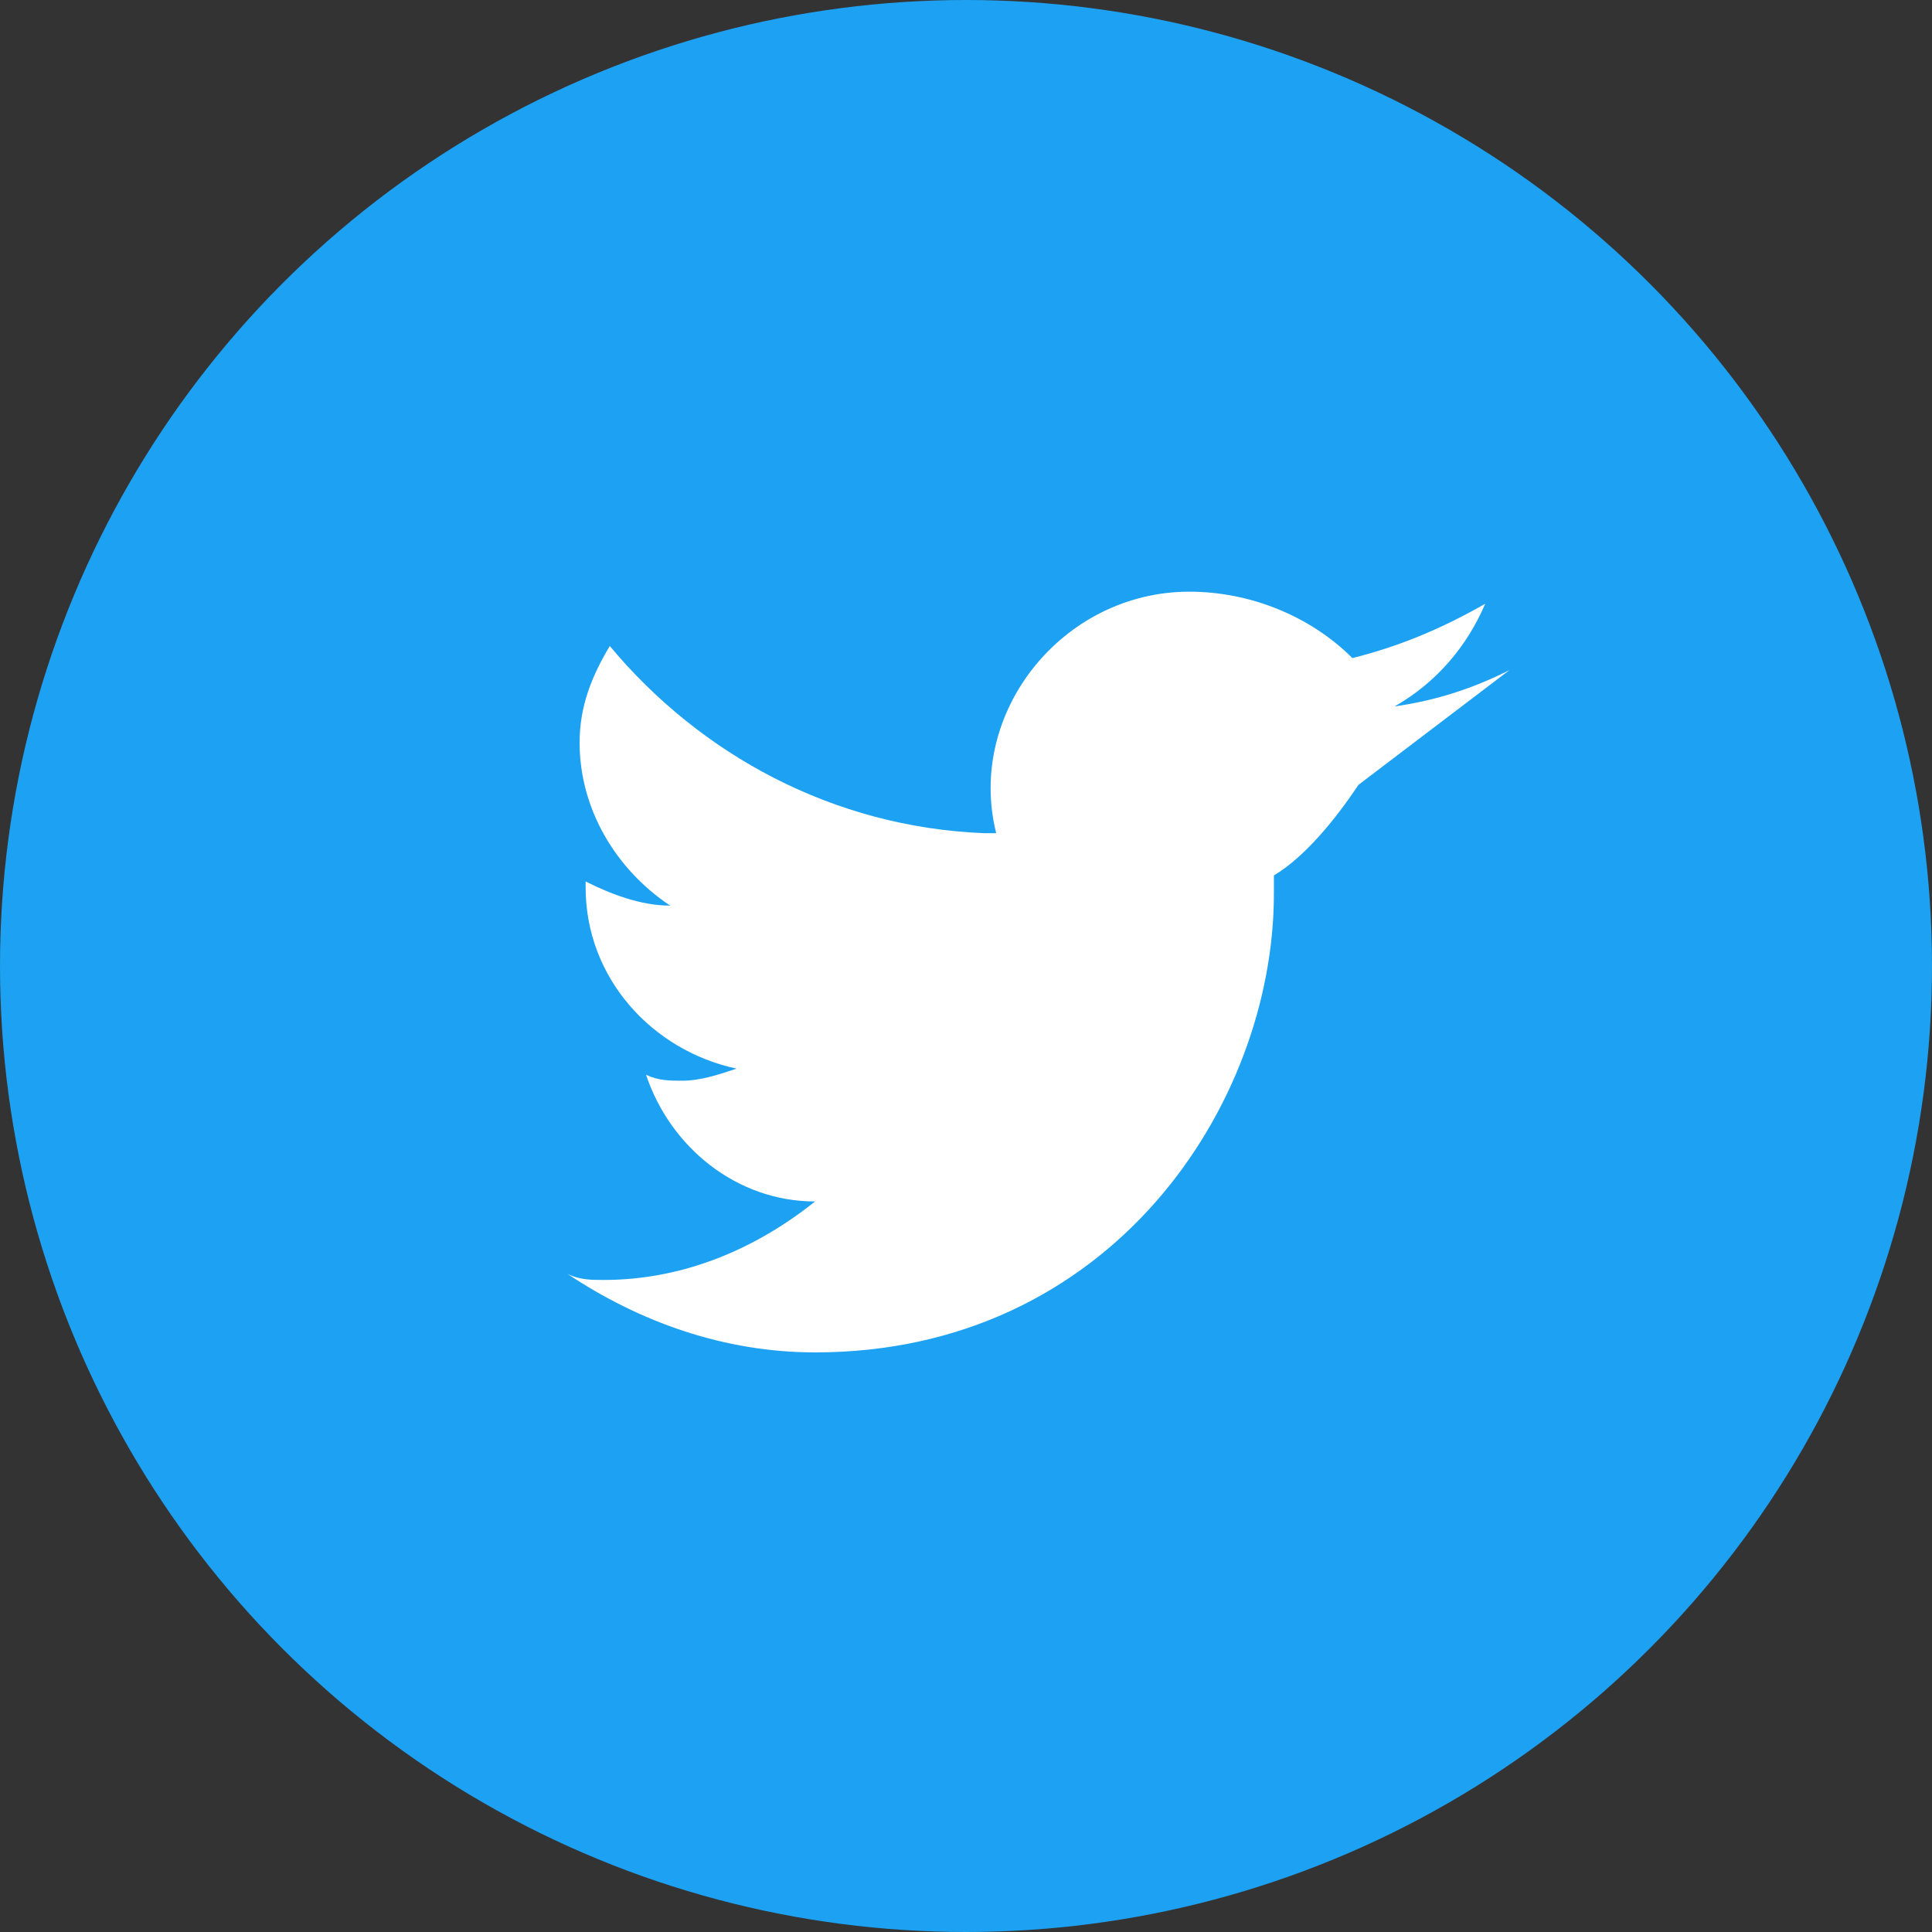
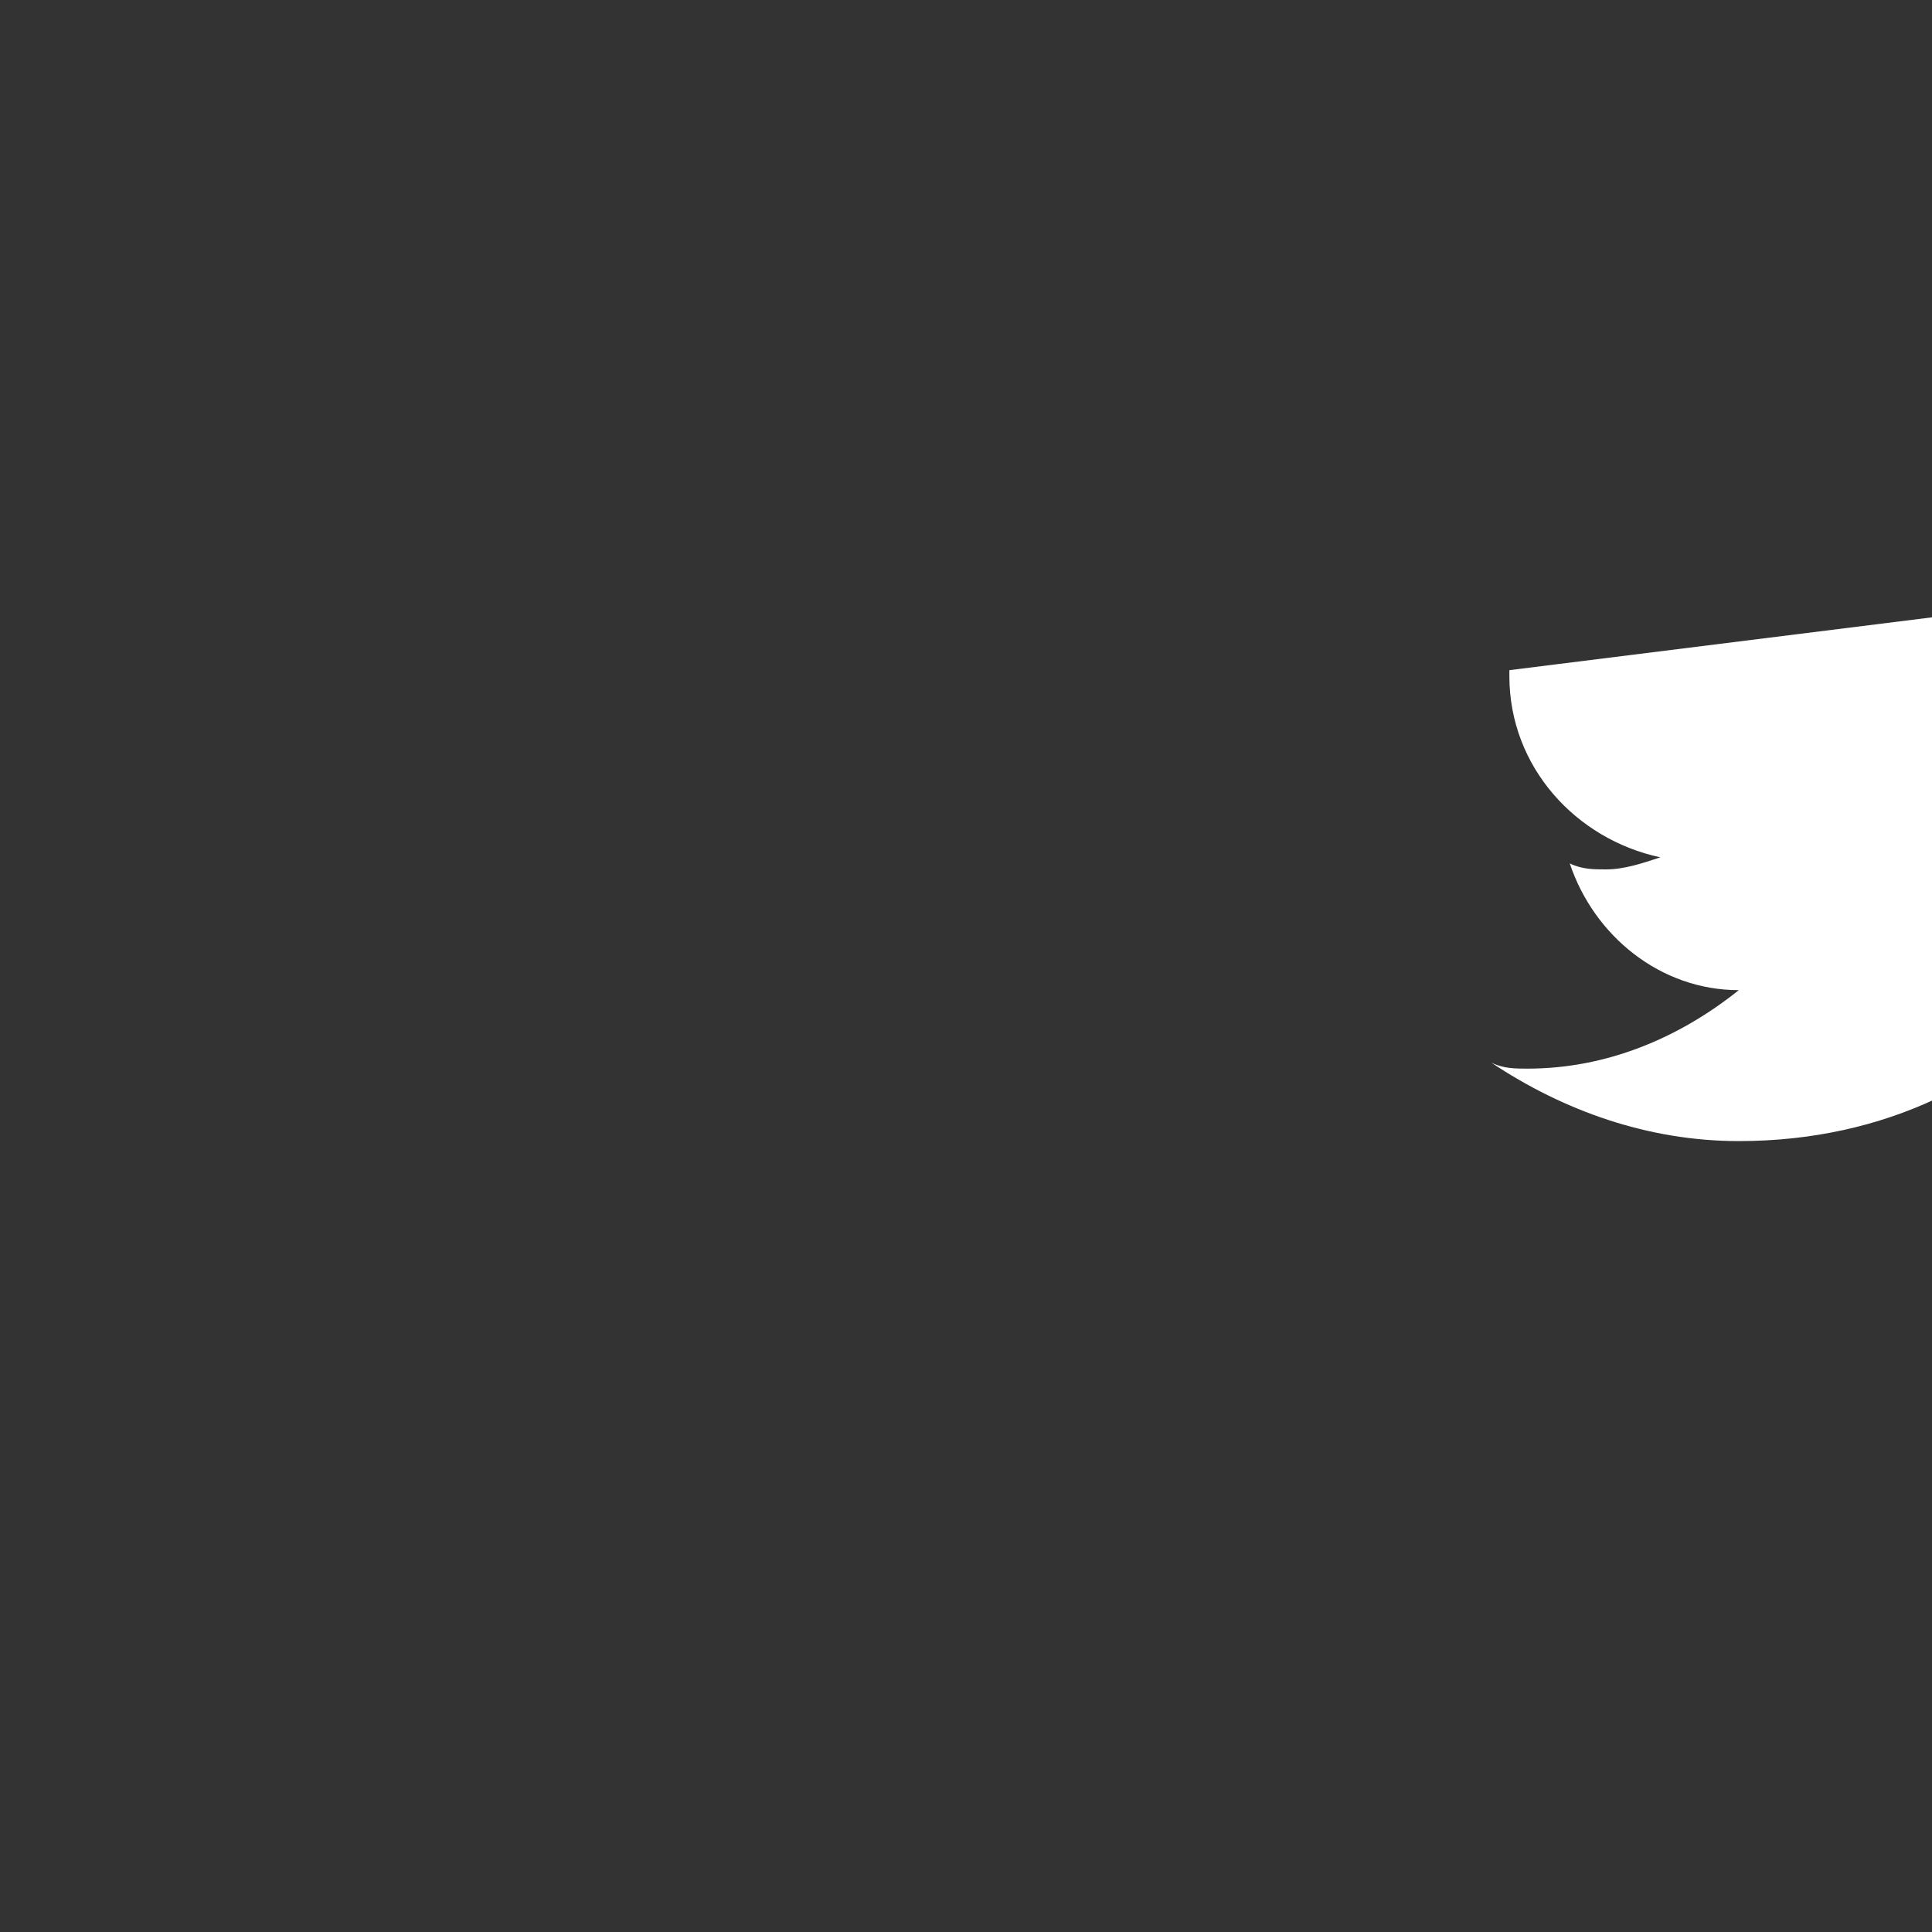
<svg xmlns="http://www.w3.org/2000/svg" viewBox="0 0 32 32" width="32" height="32">
  <rect x="0" y="0" width="32" height="32" fill="#333333" stroke="none" />
-   <circle cx="16" cy="16" r="16" fill="#1da1f2" />
-   <path d="M25 11.1c-.6.3-1.2.5-1.9.6.7-.4 1.2-1 1.5-1.7-.7.4-1.4.7-2.2.9-.7-.7-1.7-1.1-2.7-1.1-2.1 0-3.7 2-3.2 4-.1 0-.1 0-.2 0-2.5-.1-4.7-1.3-6.2-3.1-.3.5-.5 1-.5 1.6 0 1.1.6 2.1 1.5 2.7-.5 0-1-.2-1.4-.4v.1c0 1.5 1.1 2.7 2.5 3-.3.1-.6.2-.9.2-.2 0-.4 0-.6-.1.4 1.2 1.5 2.1 2.8 2.1-1 .8-2.2 1.3-3.5 1.3-.2 0-.4 0-.6-.1 1.2.8 2.6 1.3 4.1 1.3 4.9 0 7.6-4.1 7.6-7.6v-.3c.5-.3 1-.9 1.4-1.5z" fill="#fff" />
+   <path d="M25 11.1v.1c0 1.5 1.1 2.7 2.5 3-.3.1-.6.2-.9.2-.2 0-.4 0-.6-.1.4 1.2 1.5 2.1 2.8 2.1-1 .8-2.2 1.3-3.5 1.3-.2 0-.4 0-.6-.1 1.2.8 2.6 1.3 4.1 1.3 4.9 0 7.6-4.1 7.6-7.6v-.3c.5-.3 1-.9 1.4-1.5z" fill="#fff" />
</svg>